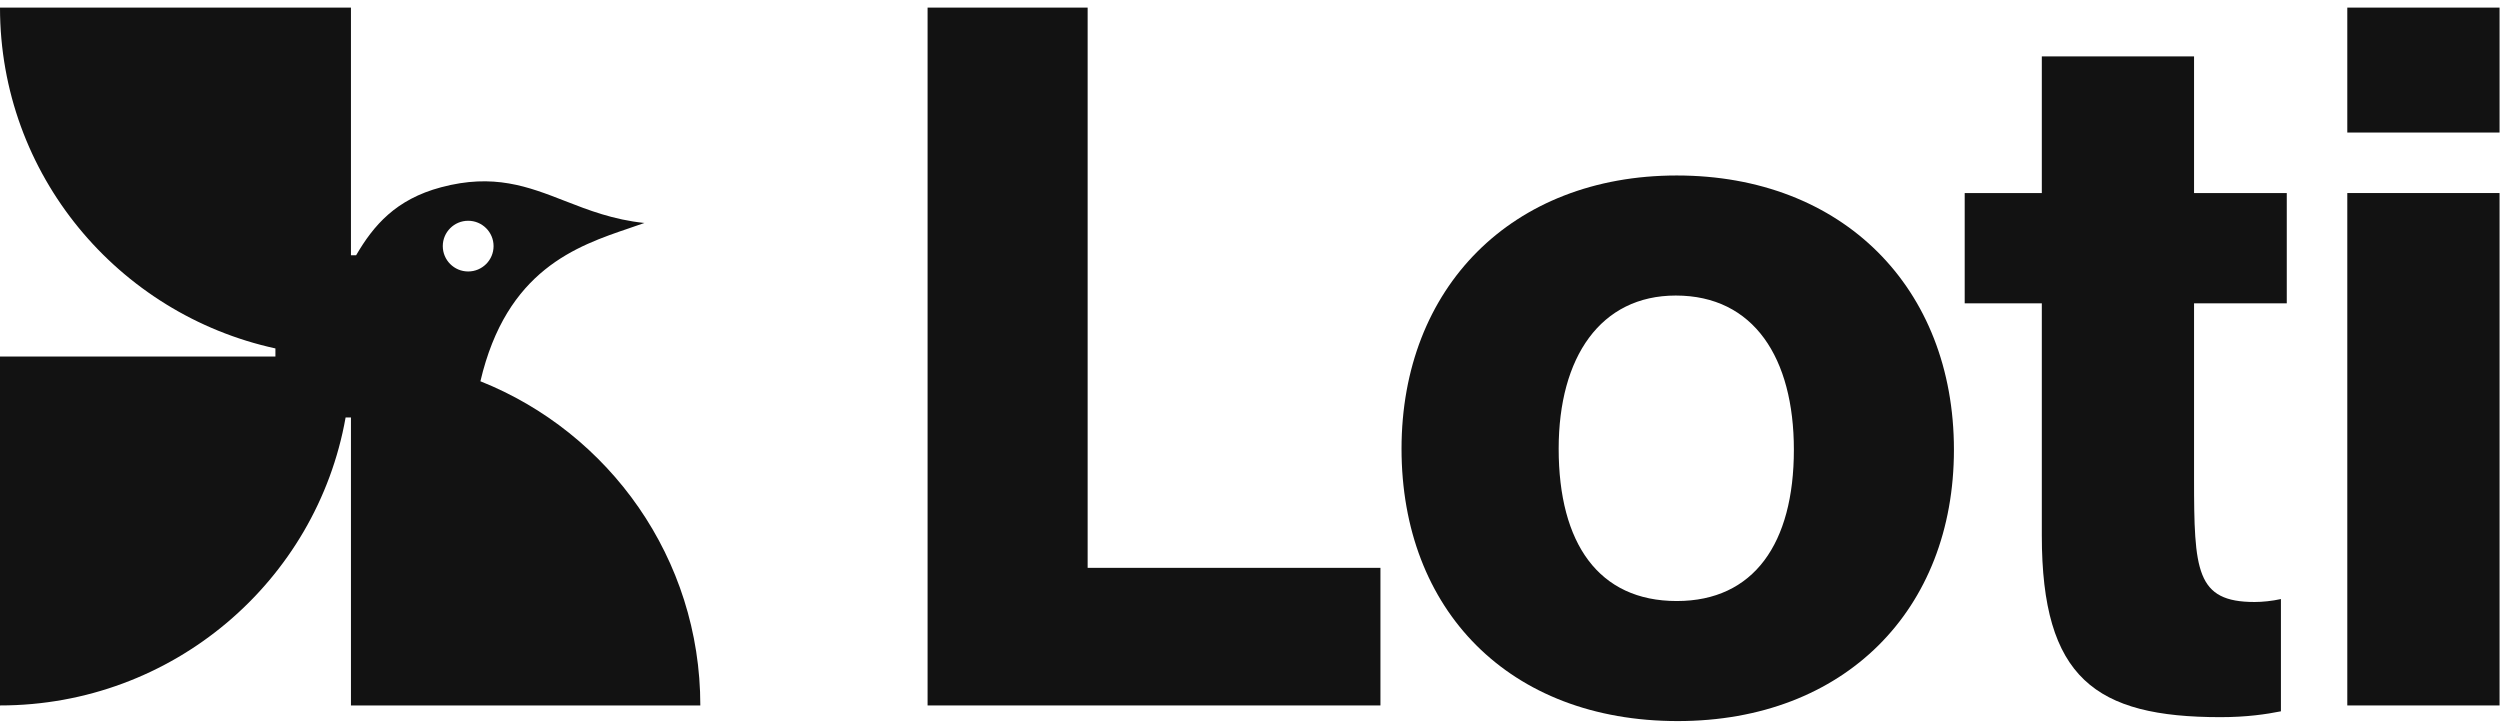
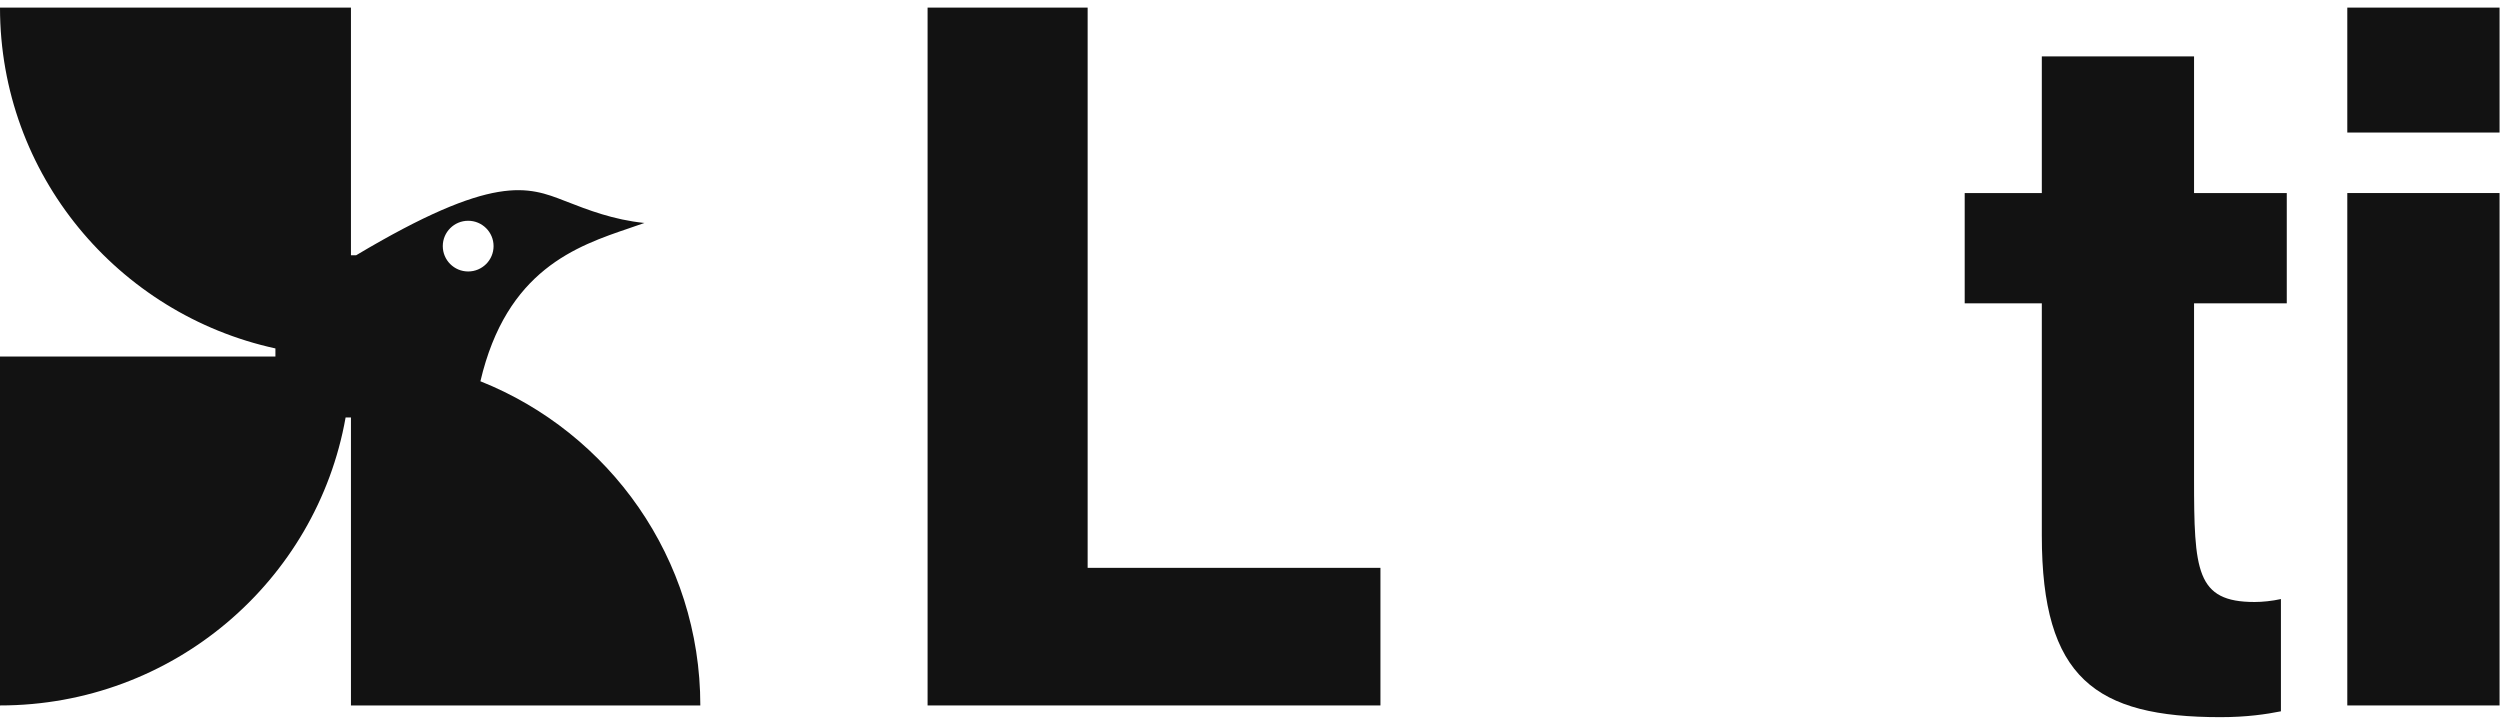
<svg xmlns="http://www.w3.org/2000/svg" fill="none" height="100%" viewBox="0 0 124 36" width="100%">
  <path d="M116.426 34.99V9.575H123.978V34.99H116.426ZM116.426 6.574V0.377H123.978V6.574H116.426Z" fill="#121212" />
  <path d="M110.133 35.571C103.936 35.571 101.274 33.635 101.274 26.567V15.046H97.449V9.575H101.274V2.798H108.825V9.575H113.424V15.046H108.825V23.711C108.825 28.31 108.922 29.859 111.827 29.859C112.214 29.859 112.698 29.81 113.134 29.713V35.281C112.408 35.426 111.44 35.571 110.133 35.571Z" fill="#121212" />
-   <path d="M83.216 35.765C74.841 35.765 69.516 30.246 69.516 22.259C69.516 14.271 74.986 8.704 83.167 8.704C91.397 8.704 96.915 14.271 96.915 22.307C96.915 30.246 91.493 35.765 83.216 35.765ZM77.31 22.259C77.31 26.954 79.294 29.811 83.167 29.811C86.992 29.811 88.976 26.954 88.976 22.307C88.976 17.757 86.992 14.659 83.119 14.659C79.391 14.659 77.31 17.708 77.31 22.259Z" fill="#121212" />
  <path d="M46.008 34.99V0.377H53.947V28.165H68.47V34.99H46.008Z" fill="#121212" />
-   <path clip-rule="evenodd" d="M13.661 17.282C5.848 15.578 0 8.657 0 0.377H17.407V12.662H17.663C18.526 11.182 19.63 9.888 21.877 9.289C24.491 8.592 26.187 9.253 28.02 9.967C29.188 10.422 30.411 10.899 31.963 11.059C31.73 11.143 31.486 11.226 31.234 11.311L31.232 11.312C28.595 12.207 25.123 13.386 23.828 18.911C30.22 21.459 34.736 27.698 34.736 34.99H17.407L17.407 20.707H17.142C15.704 28.824 8.576 34.99 0 34.99V17.684H13.661V17.282ZM24.481 12.207C24.481 12.902 23.917 13.465 23.221 13.465C22.526 13.465 21.962 12.902 21.962 12.207C21.962 11.513 22.526 10.95 23.221 10.95C23.917 10.95 24.481 11.513 24.481 12.207Z" fill="#121212" fill-rule="evenodd" />
+   <path clip-rule="evenodd" d="M13.661 17.282C5.848 15.578 0 8.657 0 0.377H17.407V12.662H17.663C24.491 8.592 26.187 9.253 28.02 9.967C29.188 10.422 30.411 10.899 31.963 11.059C31.73 11.143 31.486 11.226 31.234 11.311L31.232 11.312C28.595 12.207 25.123 13.386 23.828 18.911C30.22 21.459 34.736 27.698 34.736 34.99H17.407L17.407 20.707H17.142C15.704 28.824 8.576 34.99 0 34.99V17.684H13.661V17.282ZM24.481 12.207C24.481 12.902 23.917 13.465 23.221 13.465C22.526 13.465 21.962 12.902 21.962 12.207C21.962 11.513 22.526 10.95 23.221 10.95C23.917 10.95 24.481 11.513 24.481 12.207Z" fill="#121212" fill-rule="evenodd" />
</svg>